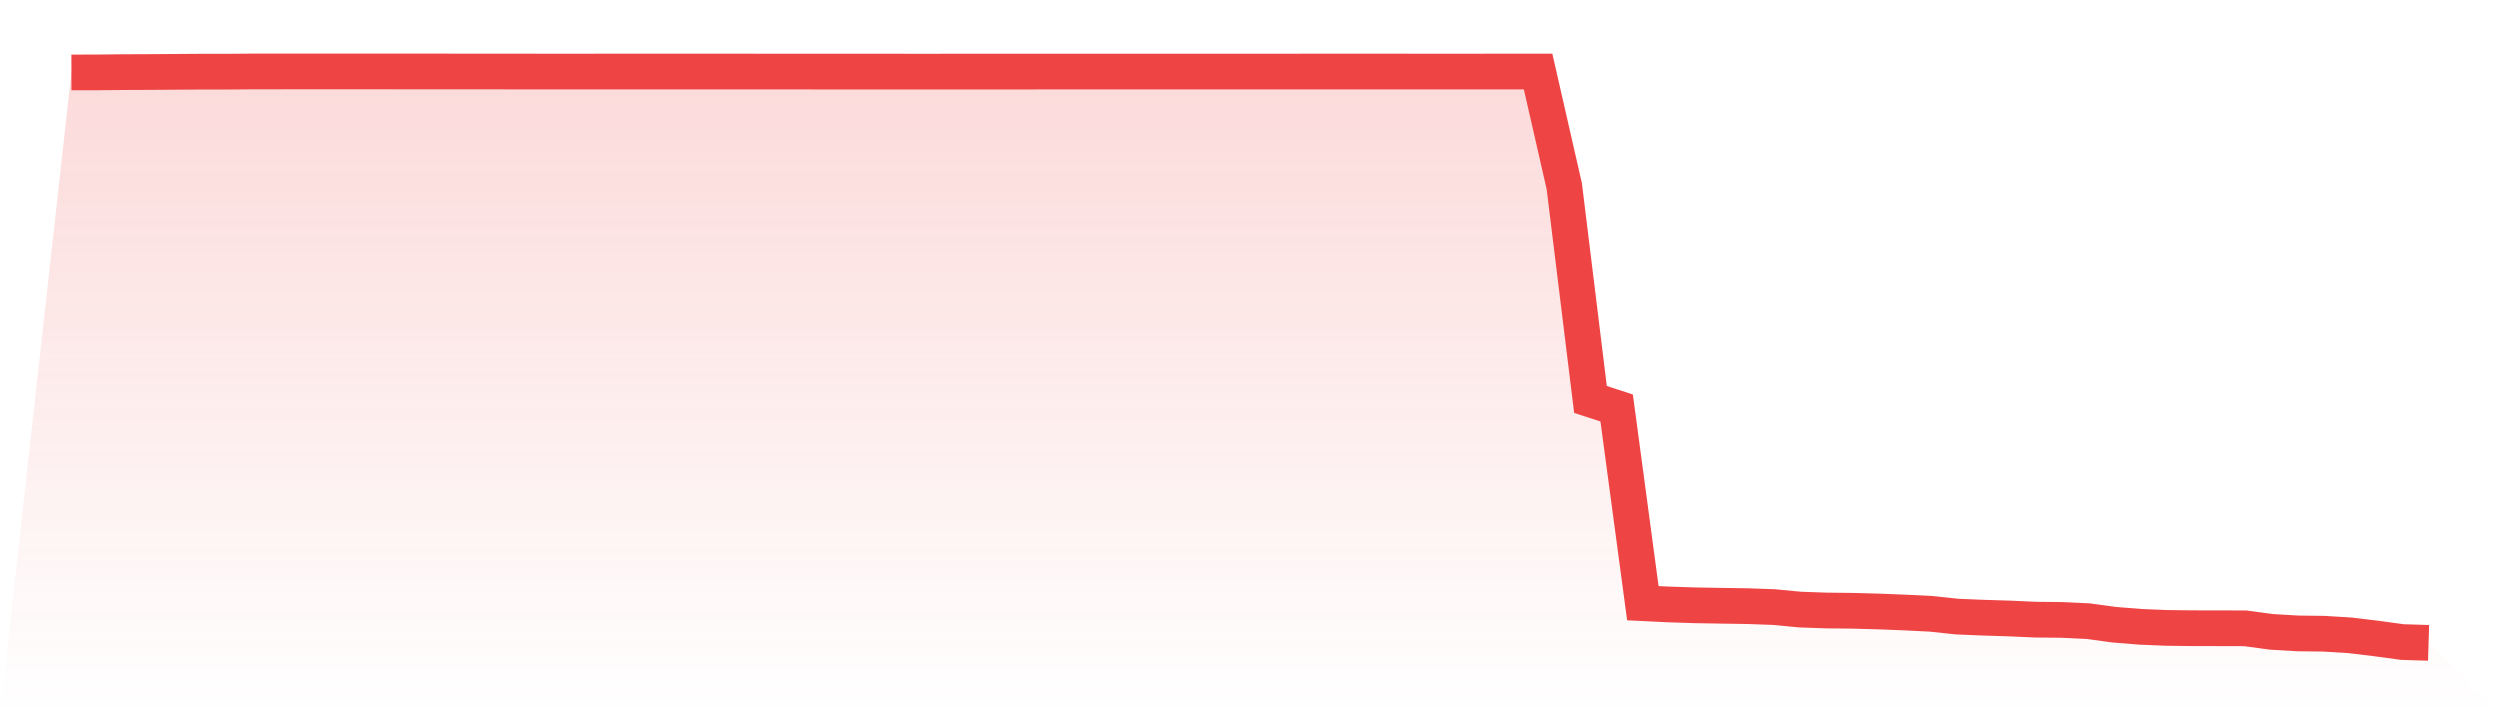
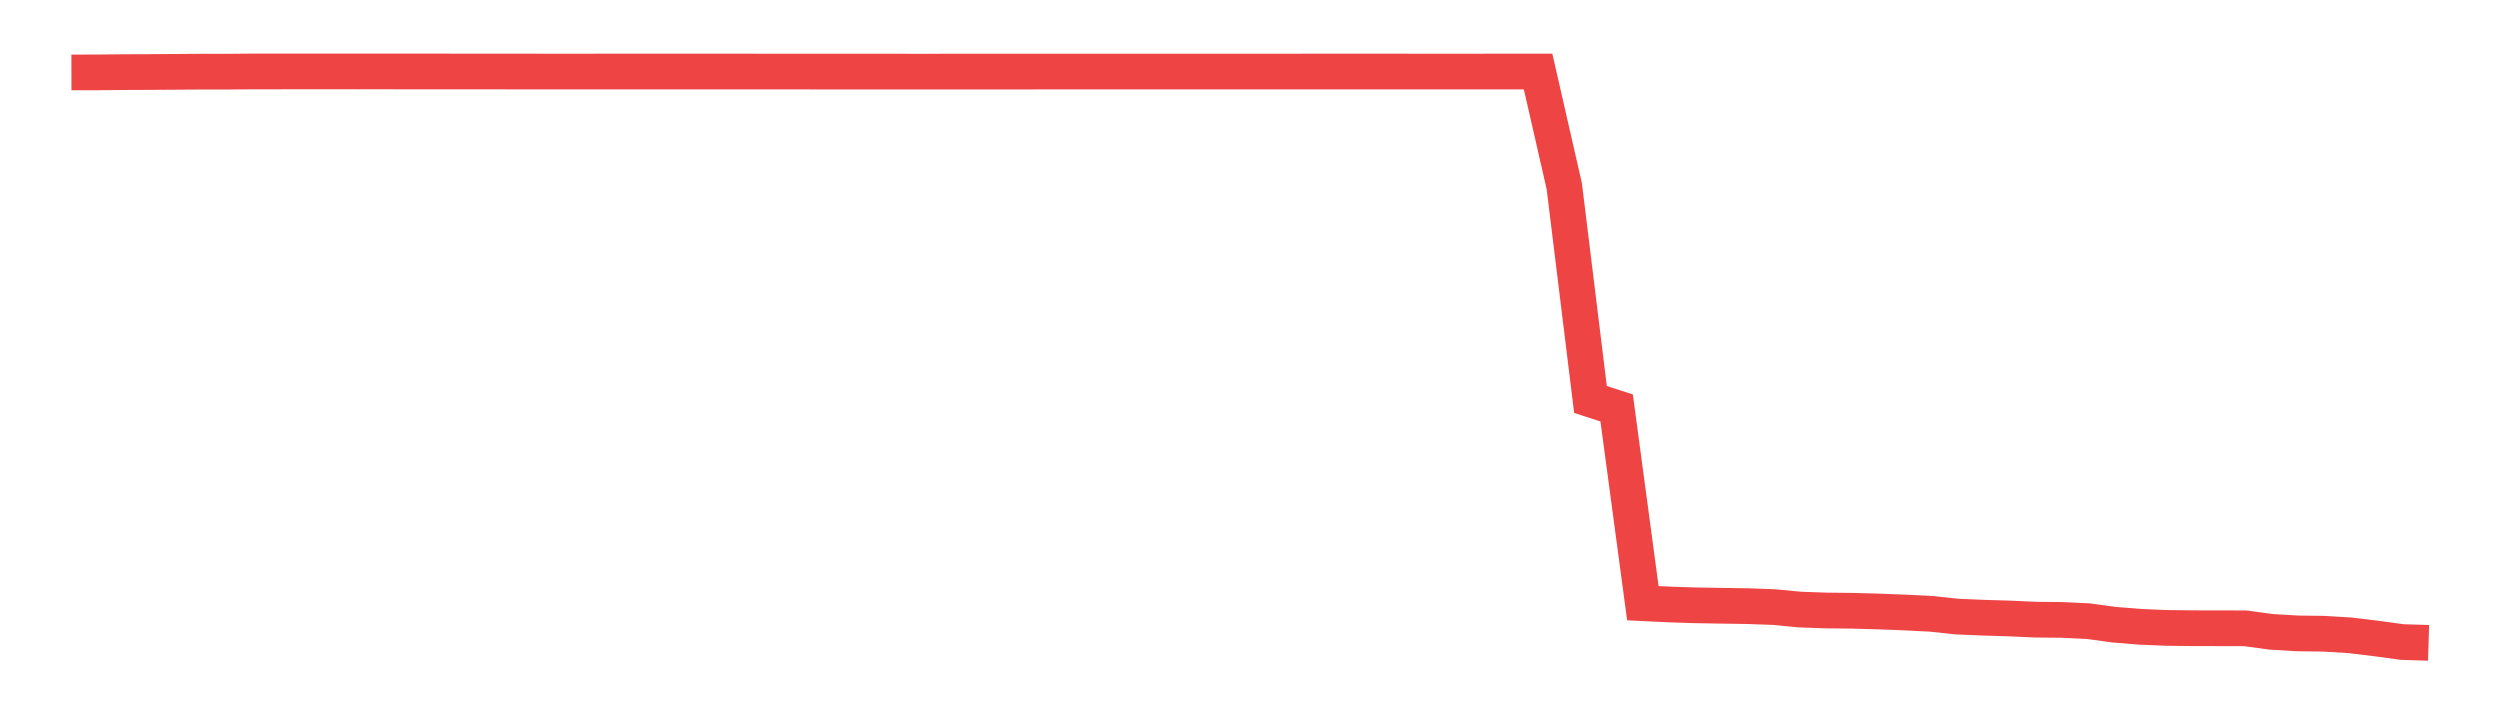
<svg xmlns="http://www.w3.org/2000/svg" viewBox="0 0 140 40">
  <defs>
    <linearGradient id="gradient" x1="0" x2="0" y1="0" y2="1">
      <stop offset="0%" stop-color="#ef4444" stop-opacity="0.2" />
      <stop offset="100%" stop-color="#ef4444" stop-opacity="0" />
    </linearGradient>
  </defs>
-   <path d="M4,4.057 L4,4.057 L5.467,4.054 L6.933,4.039 L8.4,4.033 L9.867,4.023 L11.333,4.013 L12.8,4.013 L14.267,4.001 L15.733,4.001 L17.2,4 L18.667,4 L20.133,4.001 L21.6,4 L23.067,4.003 L24.533,4.003 L26,4.004 L27.467,4.004 L28.933,4.005 L30.4,4.008 L31.867,4.008 L33.333,4.007 L34.8,4.007 L36.267,4.007 L37.733,4.007 L39.2,4.007 L40.667,4.007 L42.133,4.007 L43.6,4.008 L45.067,4.008 L46.533,4.01 L48,4.01 L49.467,4.01 L50.933,4.011 L52.4,4.011 L53.867,4.01 L55.333,4.01 L56.8,4.01 L58.267,4.008 L59.733,4.008 L61.2,4.008 L62.667,4.008 L64.133,4.008 L65.6,4.008 L67.067,4.008 L68.533,4.008 L70,4.008 L71.467,4.008 L72.933,4.007 L74.4,4.007 L75.867,4.007 L77.333,4.006 L78.8,4.007 L80.267,4.008 L81.733,4.008 L83.2,4.007 L84.667,4.007 L86.133,4.006 L87.6,10.43 L89.067,22.37 L90.533,22.847 L92,33.779 L93.467,33.85 L94.933,33.897 L96.4,33.922 L97.867,33.944 L99.333,33.996 L100.8,34.136 L102.267,34.188 L103.733,34.203 L105.2,34.243 L106.667,34.3 L108.133,34.374 L109.6,34.53 L111.067,34.59 L112.533,34.635 L114,34.701 L115.467,34.715 L116.933,34.785 L118.4,34.984 L119.867,35.102 L121.333,35.163 L122.8,35.18 L124.267,35.182 L125.733,35.186 L127.2,35.384 L128.667,35.47 L130.133,35.489 L131.6,35.578 L133.067,35.755 L134.533,35.955 L136,36 L140,40 L0,40 z" fill="url(#gradient)" />
  <path d="M4,4.057 L4,4.057 L5.467,4.054 L6.933,4.039 L8.4,4.033 L9.867,4.023 L11.333,4.013 L12.8,4.013 L14.267,4.001 L15.733,4.001 L17.2,4 L18.667,4 L20.133,4.001 L21.6,4 L23.067,4.003 L24.533,4.003 L26,4.004 L27.467,4.004 L28.933,4.005 L30.4,4.008 L31.867,4.008 L33.333,4.007 L34.8,4.007 L36.267,4.007 L37.733,4.007 L39.2,4.007 L40.667,4.007 L42.133,4.007 L43.6,4.008 L45.067,4.008 L46.533,4.01 L48,4.01 L49.467,4.01 L50.933,4.011 L52.4,4.011 L53.867,4.01 L55.333,4.01 L56.8,4.01 L58.267,4.008 L59.733,4.008 L61.2,4.008 L62.667,4.008 L64.133,4.008 L65.6,4.008 L67.067,4.008 L68.533,4.008 L70,4.008 L71.467,4.008 L72.933,4.007 L74.4,4.007 L75.867,4.007 L77.333,4.006 L78.8,4.007 L80.267,4.008 L81.733,4.008 L83.2,4.007 L84.667,4.007 L86.133,4.006 L87.6,10.43 L89.067,22.37 L90.533,22.847 L92,33.779 L93.467,33.85 L94.933,33.897 L96.4,33.922 L97.867,33.944 L99.333,33.996 L100.8,34.136 L102.267,34.188 L103.733,34.203 L105.2,34.243 L106.667,34.3 L108.133,34.374 L109.6,34.53 L111.067,34.59 L112.533,34.635 L114,34.701 L115.467,34.715 L116.933,34.785 L118.4,34.984 L119.867,35.102 L121.333,35.163 L122.8,35.18 L124.267,35.182 L125.733,35.186 L127.2,35.384 L128.667,35.47 L130.133,35.489 L131.6,35.578 L133.067,35.755 L134.533,35.955 L136,36" fill="none" stroke="#ef4444" stroke-width="2" />
</svg>